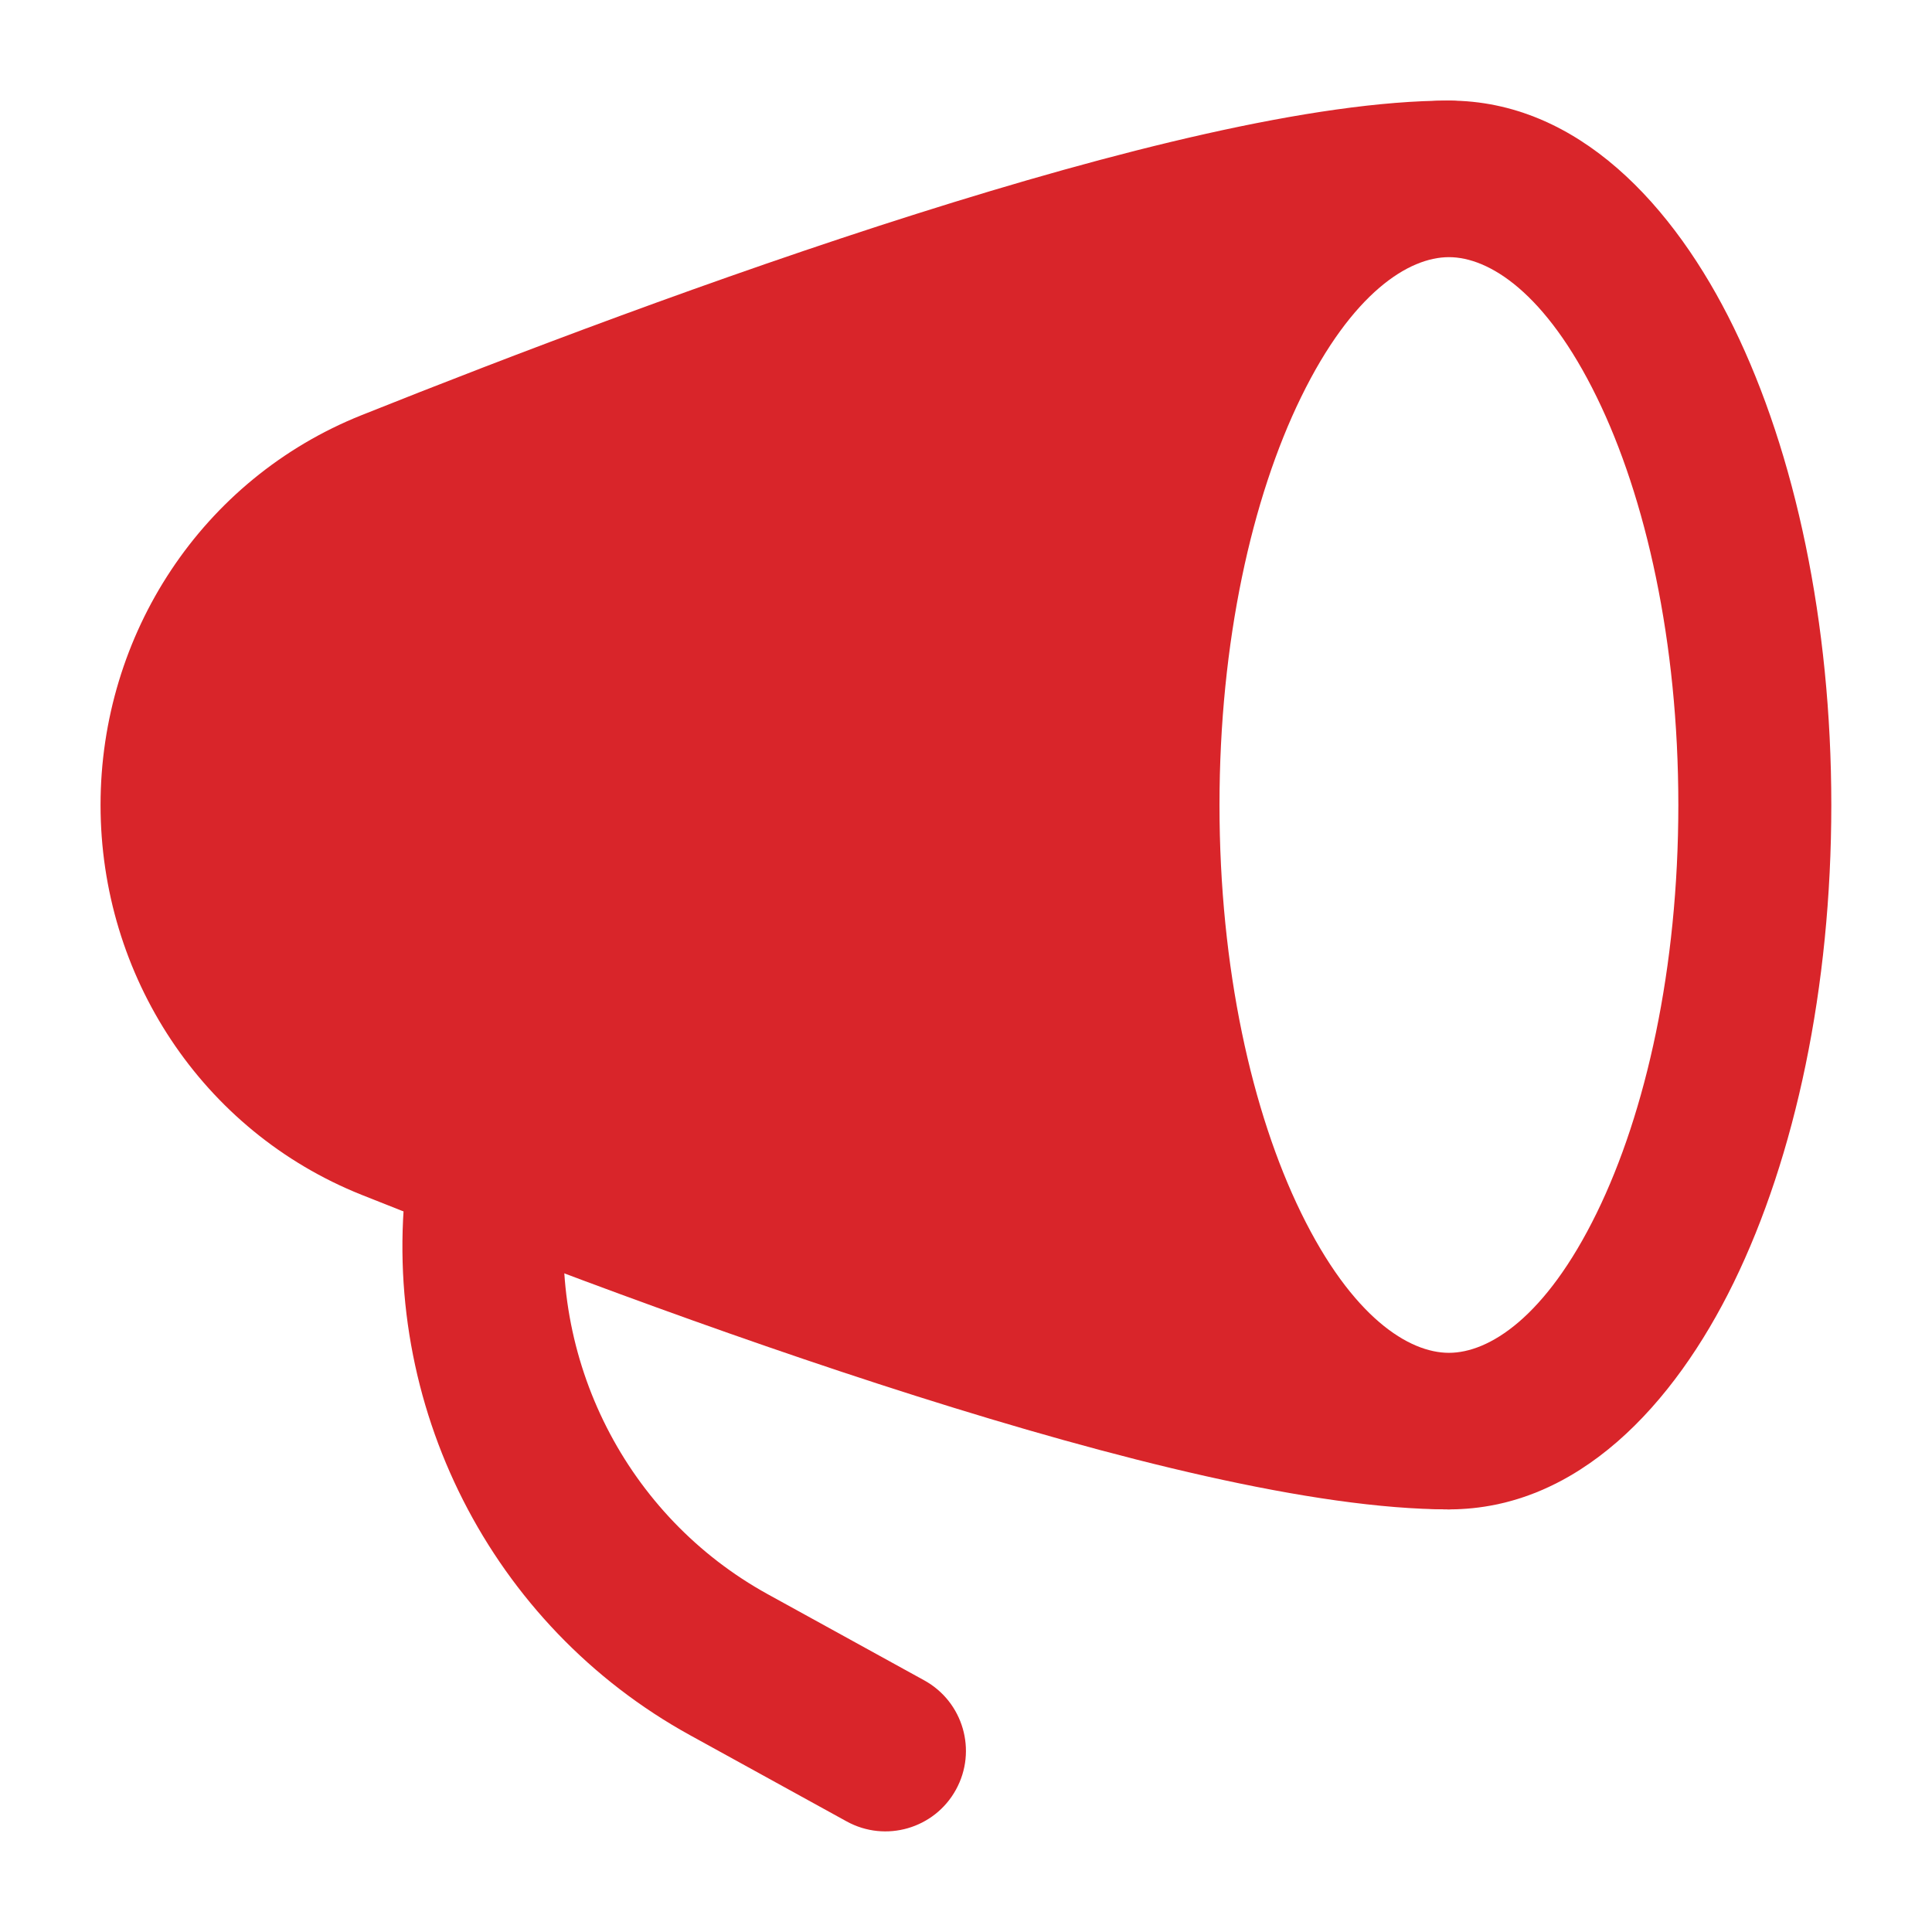
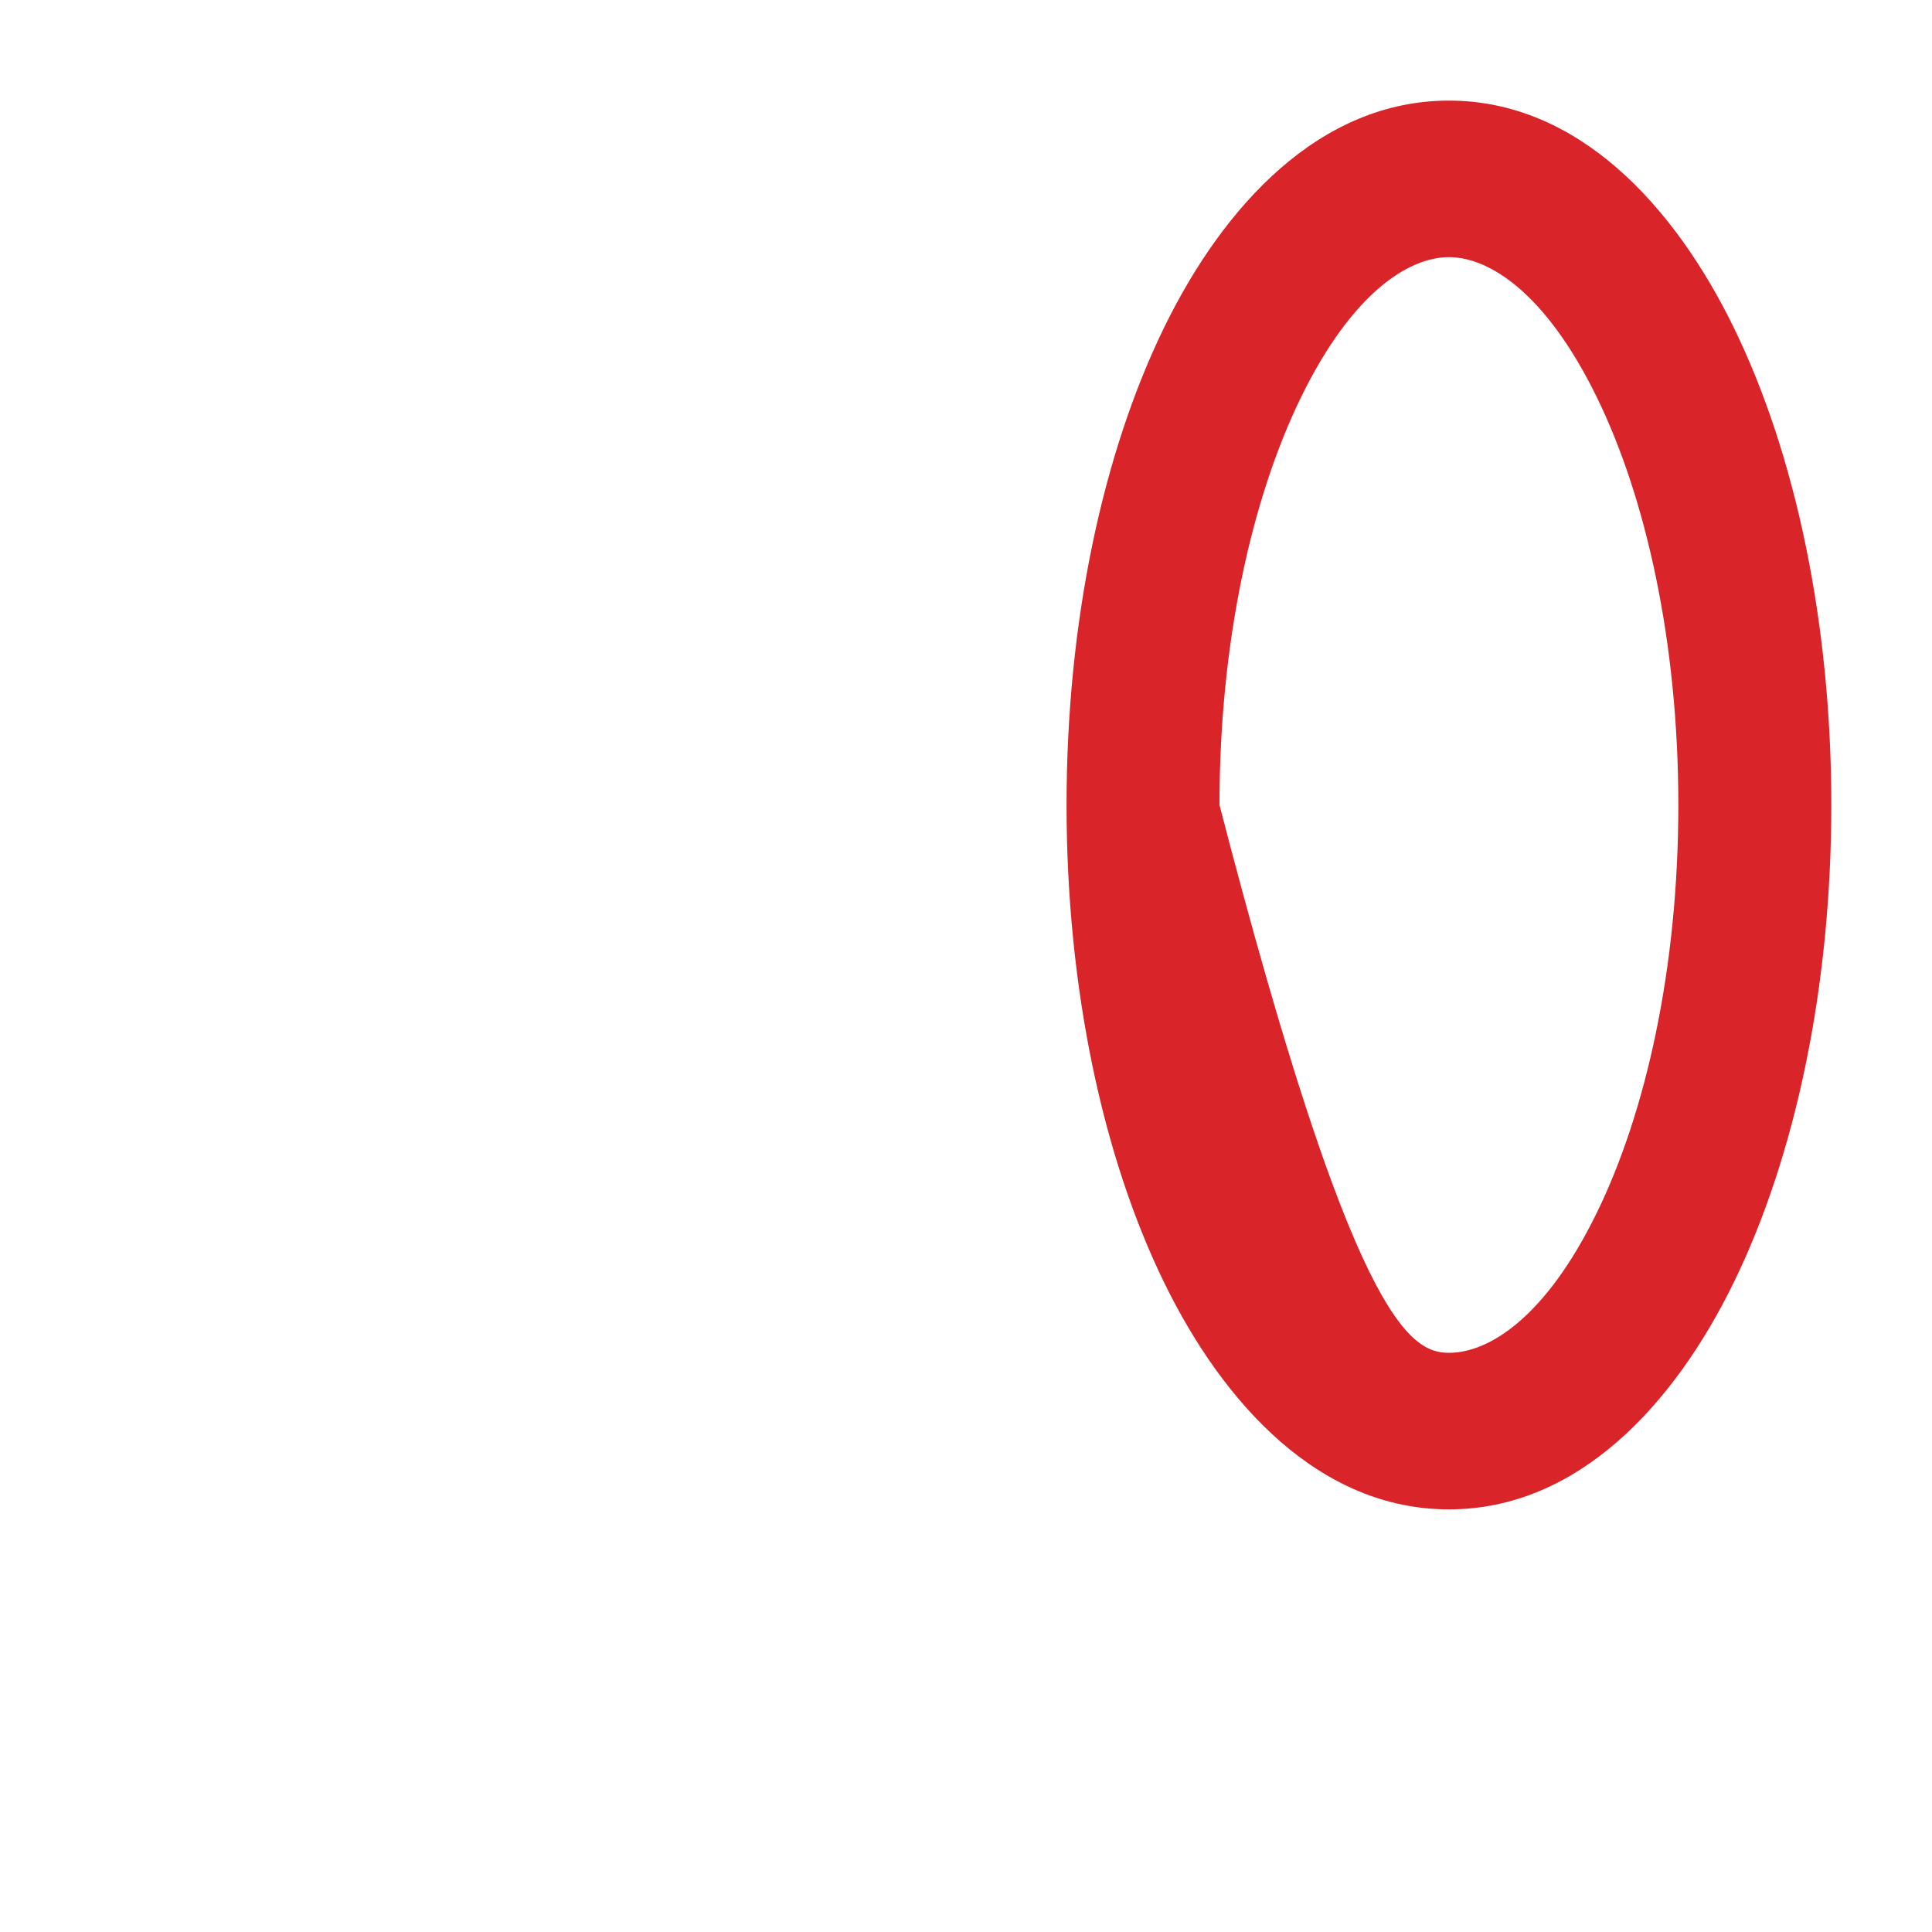
<svg xmlns="http://www.w3.org/2000/svg" width="68" height="68" viewBox="0 0 68 68" fill="none">
  <g id="marketing">
-     <path id="Vector" fill-rule="evenodd" clip-rule="evenodd" d="M45.792 13.982C44.067 17.513 42.922 22.583 42.922 28.333C42.922 34.083 44.067 39.153 45.792 42.684C47.597 46.379 49.593 47.615 50.997 47.615C52.402 47.615 54.398 46.379 56.203 42.684C57.928 39.153 59.072 34.083 59.072 28.333C59.072 22.583 57.928 17.513 56.203 13.982C54.398 10.287 52.402 9.051 50.997 9.051C49.593 9.051 47.597 10.287 45.792 13.982ZM40.977 11.519C43.068 7.238 46.456 3.541 50.997 3.541C55.539 3.541 58.927 7.238 61.018 11.519C63.19 15.964 64.456 21.913 64.456 28.333C64.456 34.753 63.19 40.702 61.018 45.148C58.927 49.428 55.539 53.125 50.997 53.125C46.456 53.125 43.068 49.428 40.977 45.148C38.805 40.702 37.539 34.753 37.539 28.333C37.539 21.913 38.805 15.964 40.977 11.519Z" fill="#D9252A" />
-     <path id="Vector_2" d="M32.242 7.532C39.19 5.33 46.233 3.541 50.997 3.541C52.171 3.541 53.122 4.493 53.122 5.666C53.122 6.84 52.171 7.791 50.997 7.791C49.106 7.791 46.822 9.38 44.884 13.256C43.01 17.005 41.789 22.332 41.789 28.333C41.789 34.334 43.01 39.662 44.884 43.41C46.822 47.286 49.106 48.875 50.997 48.875C52.171 48.875 53.122 49.826 53.122 51C53.122 52.173 52.171 53.125 50.997 53.125C46.233 53.125 39.19 51.336 32.242 49.134C25.209 46.905 17.983 44.154 12.727 42.054C7.099 39.805 3.539 34.333 3.539 28.333C3.539 22.333 7.099 16.861 12.727 14.612C17.983 12.512 25.209 9.761 32.242 7.532Z" fill="#D9252A" />
-     <path id="Vector_3" fill-rule="evenodd" clip-rule="evenodd" d="M17.474 38.98C19.027 39.172 20.13 40.587 19.938 42.14C19.232 47.838 22.055 53.376 27.024 56.112L32.53 59.143C33.901 59.898 34.401 61.62 33.646 62.991C32.892 64.362 31.169 64.862 29.798 64.107L24.292 61.076C17.272 57.212 13.326 49.421 14.314 41.444C14.507 39.891 15.922 38.788 17.474 38.98Z" fill="#D9252A" />
+     <path id="Vector" fill-rule="evenodd" clip-rule="evenodd" d="M45.792 13.982C44.067 17.513 42.922 22.583 42.922 28.333C47.597 46.379 49.593 47.615 50.997 47.615C52.402 47.615 54.398 46.379 56.203 42.684C57.928 39.153 59.072 34.083 59.072 28.333C59.072 22.583 57.928 17.513 56.203 13.982C54.398 10.287 52.402 9.051 50.997 9.051C49.593 9.051 47.597 10.287 45.792 13.982ZM40.977 11.519C43.068 7.238 46.456 3.541 50.997 3.541C55.539 3.541 58.927 7.238 61.018 11.519C63.19 15.964 64.456 21.913 64.456 28.333C64.456 34.753 63.19 40.702 61.018 45.148C58.927 49.428 55.539 53.125 50.997 53.125C46.456 53.125 43.068 49.428 40.977 45.148C38.805 40.702 37.539 34.753 37.539 28.333C37.539 21.913 38.805 15.964 40.977 11.519Z" fill="#D9252A" />
  </g>
</svg>